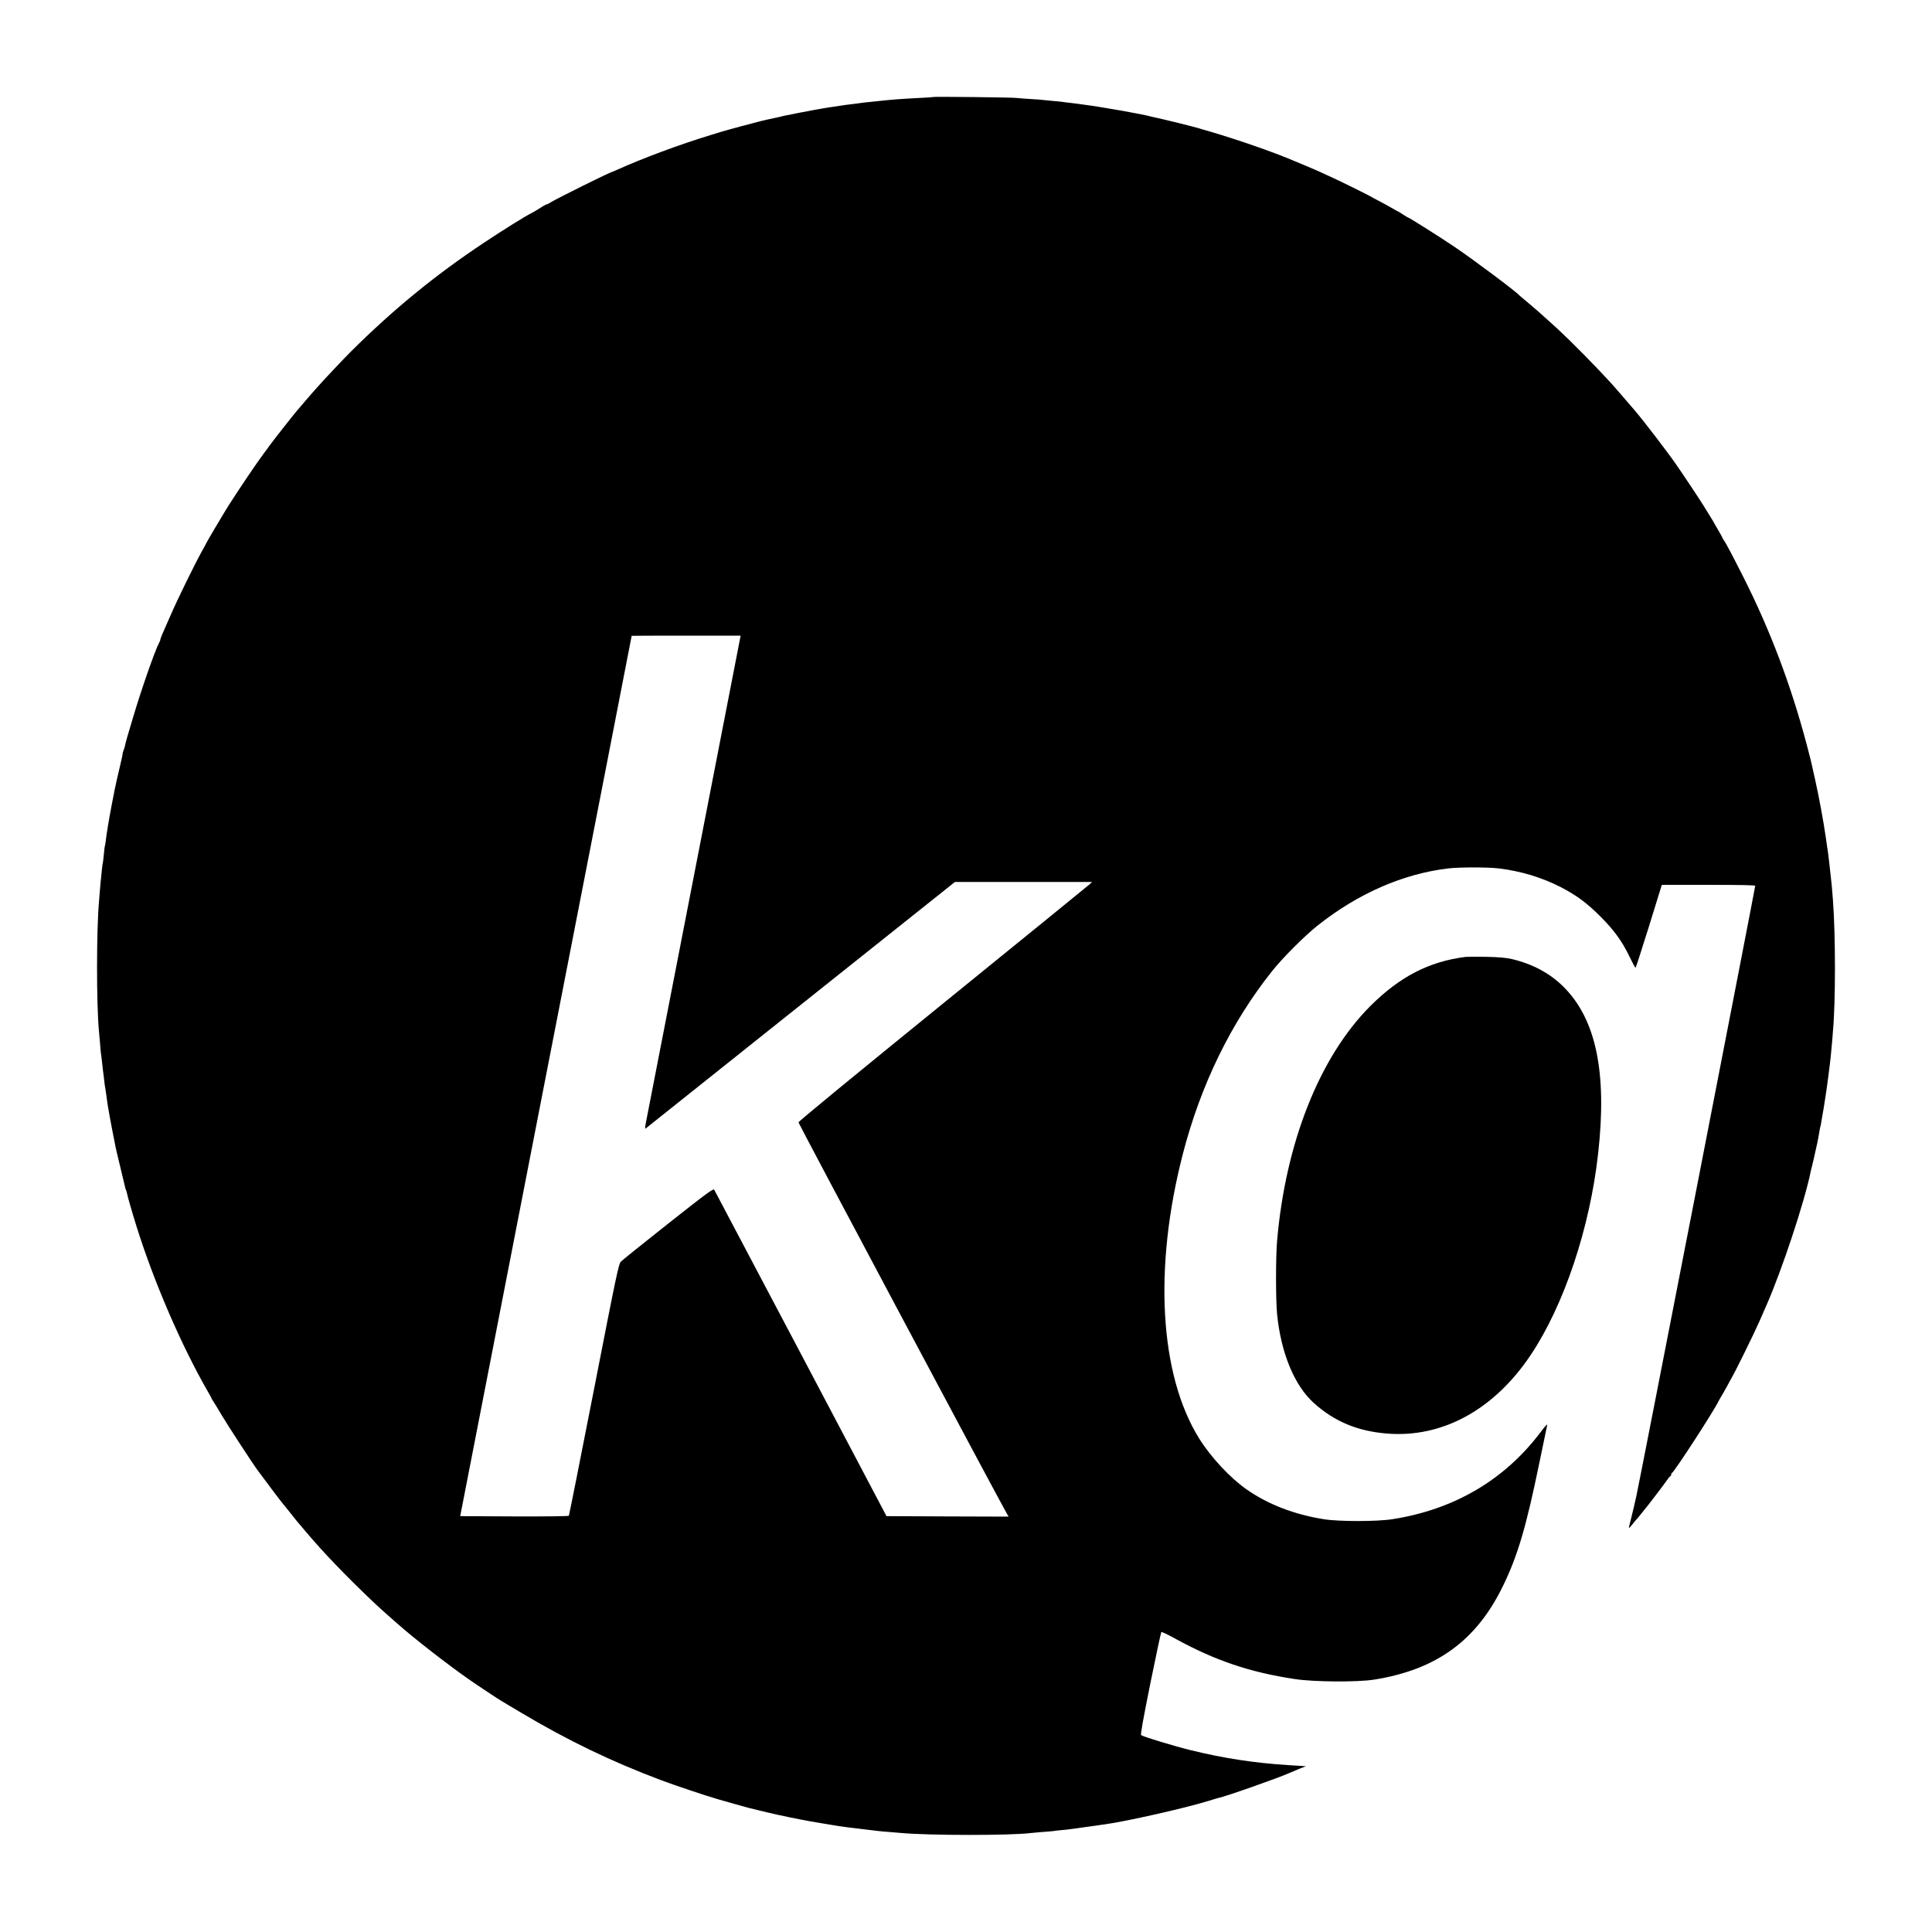
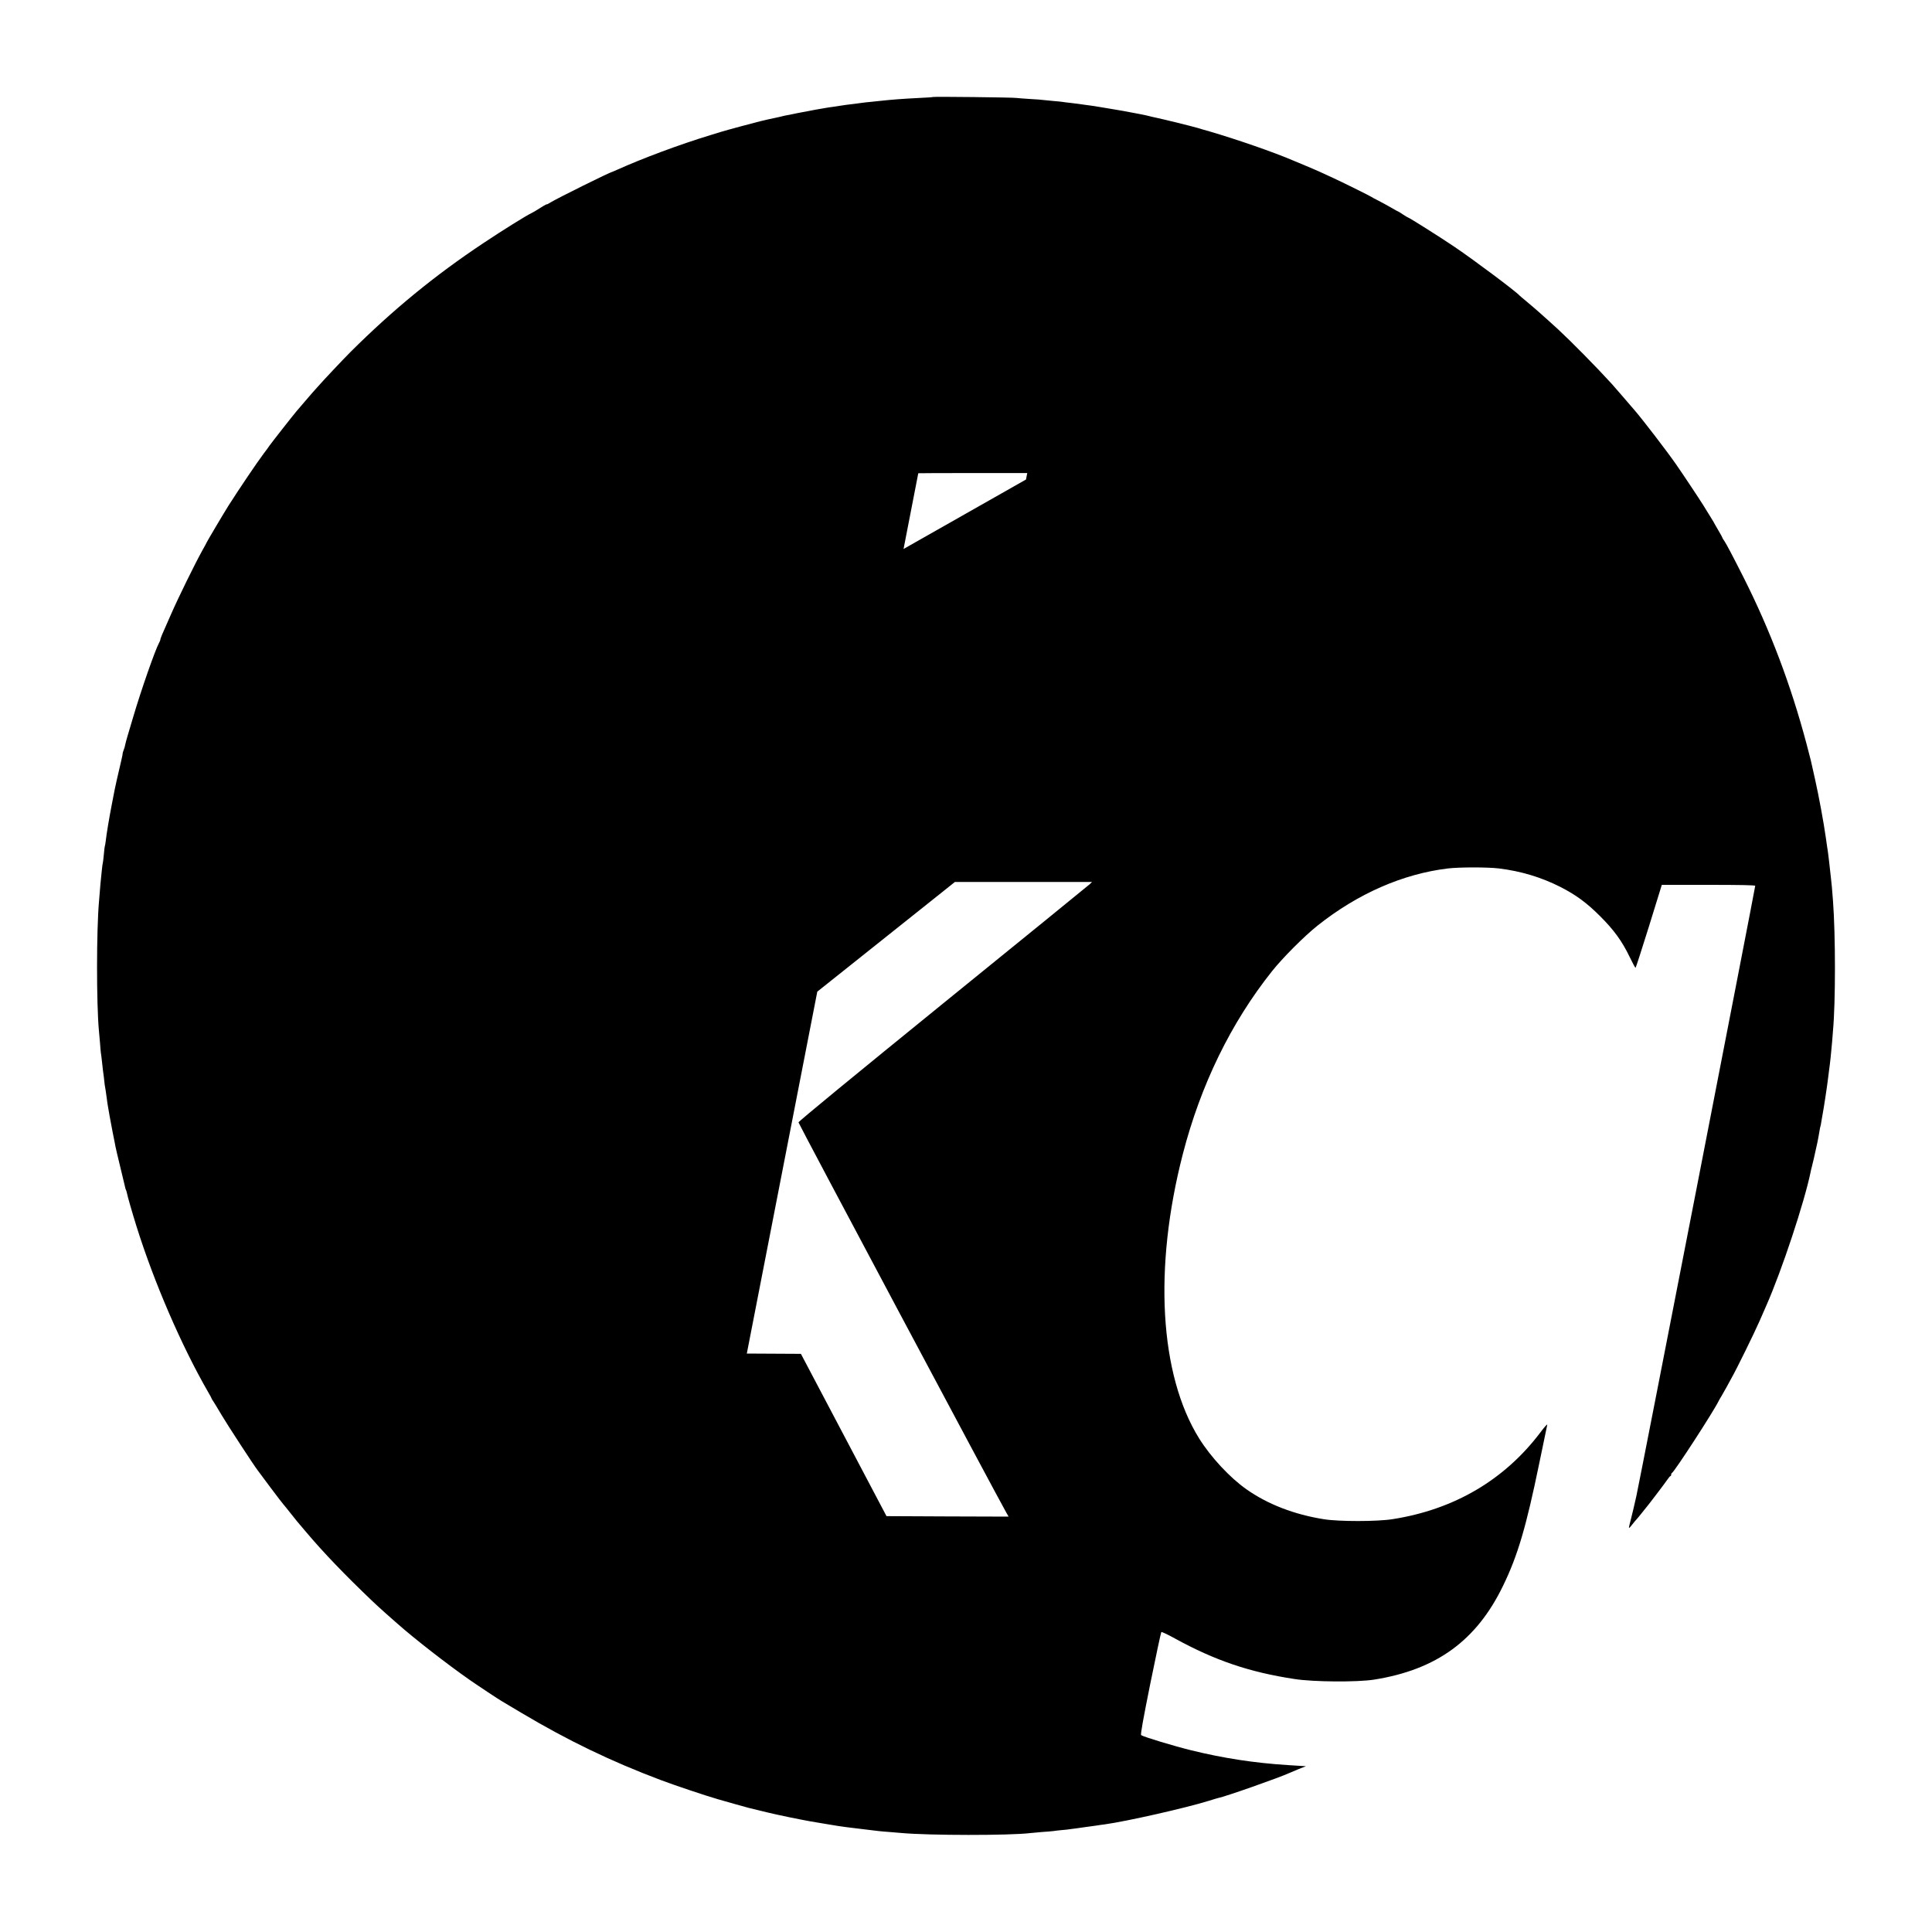
<svg xmlns="http://www.w3.org/2000/svg" version="1.0" width="2000pt" height="2000pt" viewBox="0 0 2000 2000" preserveAspectRatio="xMidYMid meet">
  <g transform="translate(0,2000) scale(0.1,-0.1)" fill="#000000" stroke="none">
-     <path d="M9659 18996 c-2 -2 -67 -7 -144 -10 -177 -9 -285 -17 -420 -32 -27 -3 -66 -7 -85 -9 -19 -1 -60 -6 -90 -10 -30 -4 -64 -8 -75 -10 -32 -3 -138 -17 -157 -21 -9 -1 -38 -6 -65 -10 -26 -3 -57 -8 -68 -10 -11 -2 -60 -11 -110 -19 -49 -9 -135 -25 -190 -36 -55 -12 -111 -23 -125 -25 -14 -3 -33 -7 -42 -10 -10 -3 -30 -7 -44 -10 -14 -3 -56 -12 -93 -20 -36 -9 -73 -17 -81 -19 -32 -7 -363 -96 -403 -109 -23 -7 -76 -24 -117 -36 -312 -95 -699 -239 -958 -356 -29 -13 -54 -24 -56 -24 -18 0 -572 -275 -636 -315 -22 -14 -40 -23 -40 -20 0 4 -52 -26 -125 -73 -11 -6 -27 -15 -35 -19 -48 -22 -296 -176 -495 -309 -504 -335 -938 -691 -1374 -1125 -82 -82 -281 -293 -352 -374 -24 -27 -46 -52 -49 -55 -3 -3 -34 -39 -69 -80 -35 -41 -77 -91 -94 -110 -34 -40 -254 -320 -277 -353 -8 -13 -35 -49 -60 -82 -74 -99 -249 -358 -365 -540 -39 -61 -225 -375 -225 -379 0 -2 -21 -41 -47 -87 -78 -141 -247 -485 -323 -659 -40 -91 -81 -184 -91 -207 -10 -24 -19 -48 -19 -54 0 -6 -7 -23 -15 -37 -40 -74 -186 -492 -264 -757 -23 -77 -50 -169 -61 -205 -11 -36 -21 -76 -24 -90 -2 -14 -9 -38 -16 -55 -6 -16 -11 -31 -10 -33 1 -2 -4 -31 -15 -77 -39 -166 -64 -276 -68 -300 -3 -16 -17 -88 -31 -160 -26 -133 -53 -295 -62 -375 -3 -24 -7 -47 -9 -50 -2 -3 -6 -41 -10 -85 -4 -44 -9 -82 -10 -85 -2 -3 -6 -34 -10 -70 -3 -36 -8 -80 -10 -98 -2 -18 -7 -68 -10 -110 -4 -42 -8 -97 -10 -122 -27 -300 -27 -1064 -1 -1340 2 -19 7 -75 11 -123 3 -48 8 -96 9 -105 2 -9 7 -48 11 -86 4 -38 9 -79 10 -90 2 -12 6 -46 10 -76 3 -30 7 -66 9 -80 3 -14 7 -41 10 -60 2 -19 8 -57 12 -85 3 -27 8 -59 10 -70 2 -11 11 -60 19 -110 9 -49 23 -124 31 -165 9 -41 18 -88 21 -105 5 -36 33 -154 74 -322 16 -66 32 -131 34 -142 2 -12 6 -25 9 -29 3 -5 7 -19 10 -33 6 -33 54 -200 99 -344 181 -578 466 -1238 743 -1718 19 -32 34 -60 34 -63 0 -3 8 -17 19 -32 10 -15 49 -79 86 -142 57 -97 335 -523 372 -570 6 -8 65 -87 131 -176 66 -89 127 -167 134 -175 7 -8 38 -45 68 -84 30 -38 64 -81 76 -95 12 -14 52 -61 89 -105 180 -214 402 -445 691 -721 28 -27 91 -84 140 -128 49 -43 103 -90 119 -105 179 -158 513 -418 748 -582 92 -64 302 -203 334 -221 12 -7 102 -61 200 -119 480 -286 930 -503 1443 -696 149 -56 459 -160 590 -198 87 -25 305 -87 320 -90 8 -2 60 -14 115 -28 99 -25 266 -62 315 -71 14 -2 59 -11 100 -20 69 -14 143 -27 230 -41 19 -3 60 -10 90 -15 62 -11 93 -15 165 -25 79 -10 104 -13 205 -25 52 -6 109 -13 125 -15 17 -2 68 -7 115 -10 47 -4 101 -9 120 -10 284 -26 1120 -27 1335 -1 17 2 71 7 120 11 50 3 104 8 120 10 17 3 55 7 86 10 31 2 72 7 90 10 19 3 50 7 69 9 19 3 51 7 70 10 19 3 55 8 80 11 25 3 54 7 65 9 11 2 42 7 70 10 225 31 832 168 1075 243 47 15 92 28 100 30 71 13 633 211 735 258 17 8 62 27 102 43 l72 28 -190 12 c-345 22 -663 71 -994 152 -179 44 -491 138 -522 158 -8 5 18 150 95 534 59 290 110 530 114 533 4 4 66 -25 138 -65 417 -229 773 -350 1240 -421 197 -31 653 -34 827 -6 645 103 1059 405 1333 972 152 312 239 610 375 1270 42 204 79 381 82 395 4 14 -27 -19 -70 -77 -372 -493 -893 -799 -1529 -899 -160 -26 -558 -26 -713 -1 -308 49 -582 155 -802 310 -172 121 -369 333 -490 527 -410 660 -473 1766 -168 2945 185 715 497 1356 922 1890 110 139 337 366 473 474 417 331 883 535 1350 591 121 14 409 14 526 0 230 -28 440 -92 636 -191 164 -84 274 -165 413 -304 142 -142 226 -257 303 -417 31 -64 59 -117 63 -117 3 -1 65 193 139 429 l133 430 484 0 c327 0 483 -3 483 -10 0 -19 -1200 -6183 -1231 -6320 -16 -74 -41 -177 -54 -229 -14 -52 -24 -96 -22 -98 3 -2 17 13 33 34 15 20 35 44 44 53 8 9 29 33 45 54 17 21 35 44 40 50 20 21 210 271 235 308 14 21 28 38 33 38 4 0 7 6 7 14 0 8 3 16 8 18 25 11 439 649 485 748 4 8 17 31 29 50 11 19 34 60 51 90 16 30 41 75 54 99 47 82 231 456 288 586 31 72 63 144 70 160 162 368 394 1069 459 1385 1 8 7 33 13 55 11 44 31 128 37 160 3 11 11 52 20 90 8 39 17 90 21 115 4 24 8 47 10 50 2 3 6 24 9 46 4 22 9 51 11 64 12 60 51 315 60 395 3 28 8 64 10 80 10 68 22 184 31 290 3 44 8 96 9 115 27 291 27 986 0 1345 -8 107 -16 201 -20 225 -2 14 -6 54 -10 90 -4 36 -8 76 -10 90 -2 14 -6 48 -9 75 -4 28 -8 61 -11 75 -2 14 -9 61 -15 105 -22 155 -71 421 -110 595 -4 19 -13 58 -19 85 -18 85 -27 124 -70 285 -162 609 -375 1174 -653 1725 -110 218 -177 345 -199 377 -11 14 -19 29 -19 32 0 3 -19 38 -43 78 -24 40 -46 80 -50 88 -4 8 -20 34 -35 57 -15 23 -47 75 -71 115 -36 58 -211 322 -281 422 -90 130 -341 457 -426 556 -74 86 -230 267 -239 276 -163 179 -422 441 -557 566 -42 39 -166 150 -200 180 -13 11 -37 32 -53 46 -17 15 -55 47 -85 72 -30 25 -57 47 -60 51 -33 39 -464 362 -672 503 -148 100 -474 306 -485 306 -3 0 -25 14 -50 30 -24 17 -46 30 -48 30 -3 0 -37 19 -78 43 -40 23 -99 55 -132 72 -33 16 -62 32 -65 35 -7 7 -318 161 -402 199 -38 17 -98 45 -135 62 -38 17 -106 47 -153 66 -47 19 -101 42 -120 50 -199 86 -587 220 -870 303 -41 11 -95 27 -120 35 -61 18 -350 89 -425 105 -33 7 -73 16 -90 21 -16 4 -57 13 -90 19 -33 6 -71 13 -85 16 -47 9 -185 34 -215 38 -16 3 -70 12 -120 20 -49 8 -114 18 -144 21 -30 4 -61 8 -70 10 -9 1 -45 6 -81 10 -36 4 -72 8 -80 10 -8 2 -53 6 -100 10 -47 4 -93 9 -102 10 -9 2 -69 7 -132 10 -64 4 -128 9 -144 11 -31 6 -858 15 -863 10z m-2005 -5643 c-8 -38 -225 -1157 -484 -2488 -259 -1331 -476 -2450 -484 -2488 -9 -47 -10 -65 -2 -59 6 5 668 533 1471 1173 802 640 1520 1212 1595 1271 l135 108 710 0 710 0 -25 -24 c-14 -13 -698 -569 -1520 -1236 -894 -726 -1495 -1219 -1494 -1229 0 -13 2058 -3877 2151 -4039 l24 -42 -632 2 -632 3 -886 1680 c-488 924 -891 1688 -897 1698 -9 16 -62 -22 -475 -348 -255 -202 -476 -379 -490 -394 -25 -24 -41 -100 -280 -1324 -140 -715 -257 -1303 -260 -1308 -3 -5 -233 -8 -565 -7 l-560 3 887 4555 c489 2505 888 4556 888 4558 1 1 255 2 565 2 l563 0 -13 -67z" />
-     <path d="M15170 10094 c-377 -48 -679 -204 -985 -509 -525 -526 -878 -1416 -965 -2435 -14 -164 -14 -605 0 -750 39 -402 179 -743 381 -924 212 -191 451 -291 756 -316 574 -47 1111 247 1490 815 345 517 611 1312 697 2085 94 840 -22 1393 -363 1729 -140 138 -319 233 -531 283 -63 14 -131 20 -265 23 -99 2 -196 1 -215 -1z" />
+     <path d="M9659 18996 c-2 -2 -67 -7 -144 -10 -177 -9 -285 -17 -420 -32 -27 -3 -66 -7 -85 -9 -19 -1 -60 -6 -90 -10 -30 -4 -64 -8 -75 -10 -32 -3 -138 -17 -157 -21 -9 -1 -38 -6 -65 -10 -26 -3 -57 -8 -68 -10 -11 -2 -60 -11 -110 -19 -49 -9 -135 -25 -190 -36 -55 -12 -111 -23 -125 -25 -14 -3 -33 -7 -42 -10 -10 -3 -30 -7 -44 -10 -14 -3 -56 -12 -93 -20 -36 -9 -73 -17 -81 -19 -32 -7 -363 -96 -403 -109 -23 -7 -76 -24 -117 -36 -312 -95 -699 -239 -958 -356 -29 -13 -54 -24 -56 -24 -18 0 -572 -275 -636 -315 -22 -14 -40 -23 -40 -20 0 4 -52 -26 -125 -73 -11 -6 -27 -15 -35 -19 -48 -22 -296 -176 -495 -309 -504 -335 -938 -691 -1374 -1125 -82 -82 -281 -293 -352 -374 -24 -27 -46 -52 -49 -55 -3 -3 -34 -39 -69 -80 -35 -41 -77 -91 -94 -110 -34 -40 -254 -320 -277 -353 -8 -13 -35 -49 -60 -82 -74 -99 -249 -358 -365 -540 -39 -61 -225 -375 -225 -379 0 -2 -21 -41 -47 -87 -78 -141 -247 -485 -323 -659 -40 -91 -81 -184 -91 -207 -10 -24 -19 -48 -19 -54 0 -6 -7 -23 -15 -37 -40 -74 -186 -492 -264 -757 -23 -77 -50 -169 -61 -205 -11 -36 -21 -76 -24 -90 -2 -14 -9 -38 -16 -55 -6 -16 -11 -31 -10 -33 1 -2 -4 -31 -15 -77 -39 -166 -64 -276 -68 -300 -3 -16 -17 -88 -31 -160 -26 -133 -53 -295 -62 -375 -3 -24 -7 -47 -9 -50 -2 -3 -6 -41 -10 -85 -4 -44 -9 -82 -10 -85 -2 -3 -6 -34 -10 -70 -3 -36 -8 -80 -10 -98 -2 -18 -7 -68 -10 -110 -4 -42 -8 -97 -10 -122 -27 -300 -27 -1064 -1 -1340 2 -19 7 -75 11 -123 3 -48 8 -96 9 -105 2 -9 7 -48 11 -86 4 -38 9 -79 10 -90 2 -12 6 -46 10 -76 3 -30 7 -66 9 -80 3 -14 7 -41 10 -60 2 -19 8 -57 12 -85 3 -27 8 -59 10 -70 2 -11 11 -60 19 -110 9 -49 23 -124 31 -165 9 -41 18 -88 21 -105 5 -36 33 -154 74 -322 16 -66 32 -131 34 -142 2 -12 6 -25 9 -29 3 -5 7 -19 10 -33 6 -33 54 -200 99 -344 181 -578 466 -1238 743 -1718 19 -32 34 -60 34 -63 0 -3 8 -17 19 -32 10 -15 49 -79 86 -142 57 -97 335 -523 372 -570 6 -8 65 -87 131 -176 66 -89 127 -167 134 -175 7 -8 38 -45 68 -84 30 -38 64 -81 76 -95 12 -14 52 -61 89 -105 180 -214 402 -445 691 -721 28 -27 91 -84 140 -128 49 -43 103 -90 119 -105 179 -158 513 -418 748 -582 92 -64 302 -203 334 -221 12 -7 102 -61 200 -119 480 -286 930 -503 1443 -696 149 -56 459 -160 590 -198 87 -25 305 -87 320 -90 8 -2 60 -14 115 -28 99 -25 266 -62 315 -71 14 -2 59 -11 100 -20 69 -14 143 -27 230 -41 19 -3 60 -10 90 -15 62 -11 93 -15 165 -25 79 -10 104 -13 205 -25 52 -6 109 -13 125 -15 17 -2 68 -7 115 -10 47 -4 101 -9 120 -10 284 -26 1120 -27 1335 -1 17 2 71 7 120 11 50 3 104 8 120 10 17 3 55 7 86 10 31 2 72 7 90 10 19 3 50 7 69 9 19 3 51 7 70 10 19 3 55 8 80 11 25 3 54 7 65 9 11 2 42 7 70 10 225 31 832 168 1075 243 47 15 92 28 100 30 71 13 633 211 735 258 17 8 62 27 102 43 l72 28 -190 12 c-345 22 -663 71 -994 152 -179 44 -491 138 -522 158 -8 5 18 150 95 534 59 290 110 530 114 533 4 4 66 -25 138 -65 417 -229 773 -350 1240 -421 197 -31 653 -34 827 -6 645 103 1059 405 1333 972 152 312 239 610 375 1270 42 204 79 381 82 395 4 14 -27 -19 -70 -77 -372 -493 -893 -799 -1529 -899 -160 -26 -558 -26 -713 -1 -308 49 -582 155 -802 310 -172 121 -369 333 -490 527 -410 660 -473 1766 -168 2945 185 715 497 1356 922 1890 110 139 337 366 473 474 417 331 883 535 1350 591 121 14 409 14 526 0 230 -28 440 -92 636 -191 164 -84 274 -165 413 -304 142 -142 226 -257 303 -417 31 -64 59 -117 63 -117 3 -1 65 193 139 429 l133 430 484 0 c327 0 483 -3 483 -10 0 -19 -1200 -6183 -1231 -6320 -16 -74 -41 -177 -54 -229 -14 -52 -24 -96 -22 -98 3 -2 17 13 33 34 15 20 35 44 44 53 8 9 29 33 45 54 17 21 35 44 40 50 20 21 210 271 235 308 14 21 28 38 33 38 4 0 7 6 7 14 0 8 3 16 8 18 25 11 439 649 485 748 4 8 17 31 29 50 11 19 34 60 51 90 16 30 41 75 54 99 47 82 231 456 288 586 31 72 63 144 70 160 162 368 394 1069 459 1385 1 8 7 33 13 55 11 44 31 128 37 160 3 11 11 52 20 90 8 39 17 90 21 115 4 24 8 47 10 50 2 3 6 24 9 46 4 22 9 51 11 64 12 60 51 315 60 395 3 28 8 64 10 80 10 68 22 184 31 290 3 44 8 96 9 115 27 291 27 986 0 1345 -8 107 -16 201 -20 225 -2 14 -6 54 -10 90 -4 36 -8 76 -10 90 -2 14 -6 48 -9 75 -4 28 -8 61 -11 75 -2 14 -9 61 -15 105 -22 155 -71 421 -110 595 -4 19 -13 58 -19 85 -18 85 -27 124 -70 285 -162 609 -375 1174 -653 1725 -110 218 -177 345 -199 377 -11 14 -19 29 -19 32 0 3 -19 38 -43 78 -24 40 -46 80 -50 88 -4 8 -20 34 -35 57 -15 23 -47 75 -71 115 -36 58 -211 322 -281 422 -90 130 -341 457 -426 556 -74 86 -230 267 -239 276 -163 179 -422 441 -557 566 -42 39 -166 150 -200 180 -13 11 -37 32 -53 46 -17 15 -55 47 -85 72 -30 25 -57 47 -60 51 -33 39 -464 362 -672 503 -148 100 -474 306 -485 306 -3 0 -25 14 -50 30 -24 17 -46 30 -48 30 -3 0 -37 19 -78 43 -40 23 -99 55 -132 72 -33 16 -62 32 -65 35 -7 7 -318 161 -402 199 -38 17 -98 45 -135 62 -38 17 -106 47 -153 66 -47 19 -101 42 -120 50 -199 86 -587 220 -870 303 -41 11 -95 27 -120 35 -61 18 -350 89 -425 105 -33 7 -73 16 -90 21 -16 4 -57 13 -90 19 -33 6 -71 13 -85 16 -47 9 -185 34 -215 38 -16 3 -70 12 -120 20 -49 8 -114 18 -144 21 -30 4 -61 8 -70 10 -9 1 -45 6 -81 10 -36 4 -72 8 -80 10 -8 2 -53 6 -100 10 -47 4 -93 9 -102 10 -9 2 -69 7 -132 10 -64 4 -128 9 -144 11 -31 6 -858 15 -863 10z m-2005 -5643 c-8 -38 -225 -1157 -484 -2488 -259 -1331 -476 -2450 -484 -2488 -9 -47 -10 -65 -2 -59 6 5 668 533 1471 1173 802 640 1520 1212 1595 1271 l135 108 710 0 710 0 -25 -24 c-14 -13 -698 -569 -1520 -1236 -894 -726 -1495 -1219 -1494 -1229 0 -13 2058 -3877 2151 -4039 l24 -42 -632 2 -632 3 -886 1680 l-560 3 887 4555 c489 2505 888 4556 888 4558 1 1 255 2 565 2 l563 0 -13 -67z" />
  </g>
</svg>